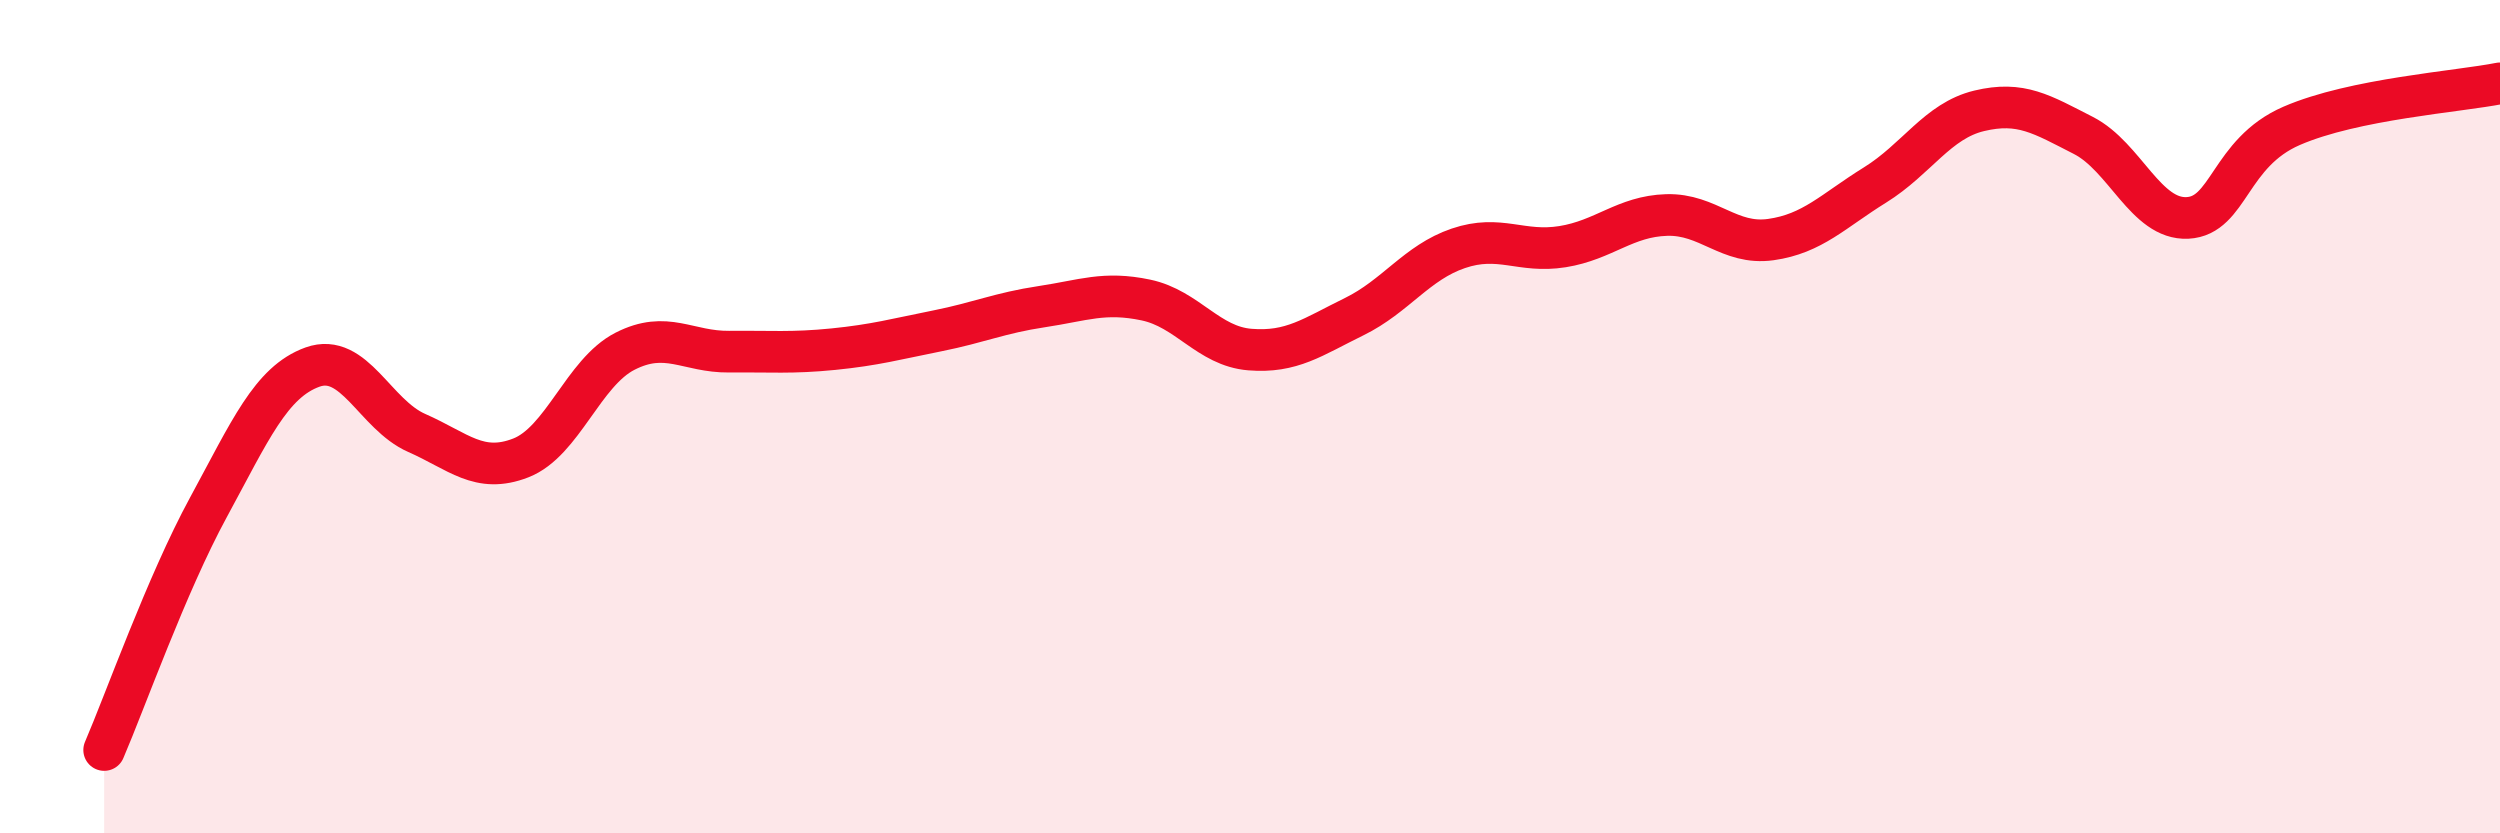
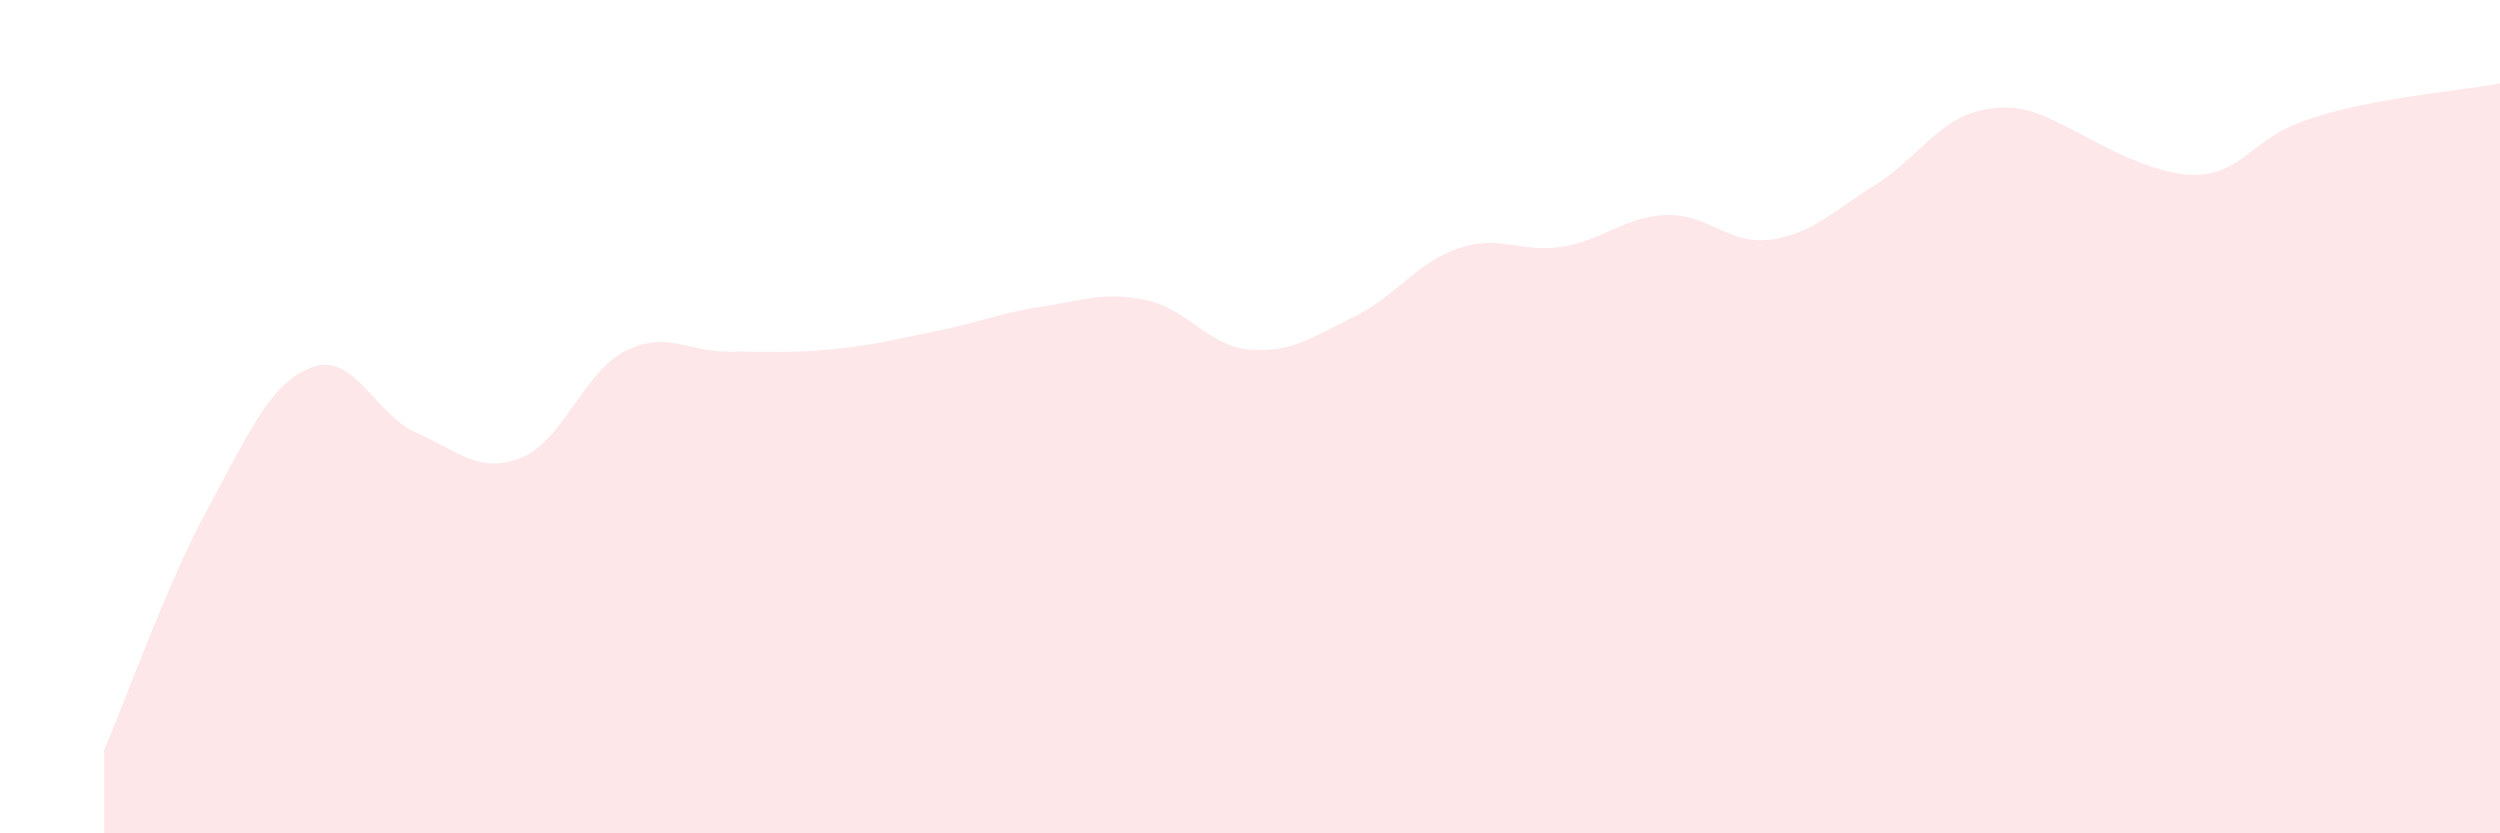
<svg xmlns="http://www.w3.org/2000/svg" width="60" height="20" viewBox="0 0 60 20">
-   <path d="M 2.5,18 C 3,16.84 4,14.02 5,12.18 C 6,10.34 6.5,9.17 7.5,8.81 C 8.5,8.45 9,9.95 10,10.39 C 11,10.83 11.5,11.38 12.5,10.99 C 13.5,10.6 14,8.94 15,8.43 C 16,7.92 16.5,8.45 17.5,8.44 C 18.5,8.43 19,8.48 20,8.38 C 21,8.28 21.5,8.14 22.5,7.94 C 23.5,7.74 24,7.51 25,7.36 C 26,7.21 26.5,6.99 27.5,7.2 C 28.5,7.41 29,8.31 30,8.39 C 31,8.47 31.5,8.09 32.5,7.6 C 33.5,7.11 34,6.3 35,5.96 C 36,5.62 36.5,6.08 37.5,5.92 C 38.5,5.76 39,5.19 40,5.16 C 41,5.13 41.5,5.89 42.5,5.75 C 43.5,5.61 44,5.06 45,4.44 C 46,3.82 46.5,2.9 47.5,2.66 C 48.5,2.42 49,2.74 50,3.25 C 51,3.76 51.5,5.28 52.5,5.23 C 53.5,5.18 53.5,3.67 55,3.02 C 56.5,2.37 59,2.2 60,2L60 20L2.5 20Z" fill="#EB0A25" opacity="0.1" stroke-linecap="round" stroke-linejoin="round" />
-   <path d="M 2.5,18 C 3,16.84 4,14.02 5,12.18 C 6,10.34 6.5,9.17 7.5,8.81 C 8.5,8.45 9,9.95 10,10.39 C 11,10.83 11.5,11.38 12.5,10.99 C 13.5,10.6 14,8.94 15,8.43 C 16,7.92 16.5,8.45 17.5,8.44 C 18.5,8.43 19,8.48 20,8.38 C 21,8.28 21.5,8.14 22.5,7.94 C 23.5,7.74 24,7.51 25,7.36 C 26,7.21 26.5,6.99 27.5,7.2 C 28.5,7.41 29,8.31 30,8.39 C 31,8.47 31.5,8.09 32.5,7.6 C 33.5,7.11 34,6.3 35,5.96 C 36,5.62 36.5,6.08 37.5,5.92 C 38.5,5.76 39,5.19 40,5.16 C 41,5.13 41.5,5.89 42.5,5.75 C 43.5,5.61 44,5.06 45,4.44 C 46,3.82 46.5,2.9 47.5,2.66 C 48.5,2.42 49,2.74 50,3.25 C 51,3.76 51.5,5.28 52.5,5.23 C 53.5,5.18 53.5,3.67 55,3.02 C 56.5,2.37 59,2.2 60,2" stroke="#EB0A25" stroke-width="1" fill="none" stroke-linecap="round" stroke-linejoin="round" />
+   <path d="M 2.5,18 C 3,16.84 4,14.02 5,12.18 C 6,10.34 6.5,9.17 7.5,8.81 C 8.5,8.45 9,9.95 10,10.39 C 11,10.83 11.5,11.38 12.5,10.99 C 13.5,10.6 14,8.94 15,8.43 C 16,7.92 16.5,8.45 17.5,8.44 C 18.5,8.43 19,8.48 20,8.38 C 21,8.28 21.5,8.14 22.5,7.94 C 23.5,7.74 24,7.51 25,7.36 C 26,7.21 26.5,6.99 27.5,7.2 C 28.5,7.41 29,8.31 30,8.39 C 31,8.47 31.5,8.09 32.5,7.6 C 33.5,7.11 34,6.3 35,5.96 C 36,5.62 36.5,6.08 37.5,5.92 C 38.5,5.76 39,5.19 40,5.16 C 41,5.13 41.5,5.89 42.5,5.75 C 43.5,5.61 44,5.06 45,4.44 C 46,3.82 46.5,2.9 47.5,2.66 C 48.5,2.42 49,2.74 50,3.25 C 53.5,5.18 53.5,3.67 55,3.02 C 56.5,2.37 59,2.2 60,2L60 20L2.5 20Z" fill="#EB0A25" opacity="0.1" stroke-linecap="round" stroke-linejoin="round" />
</svg>